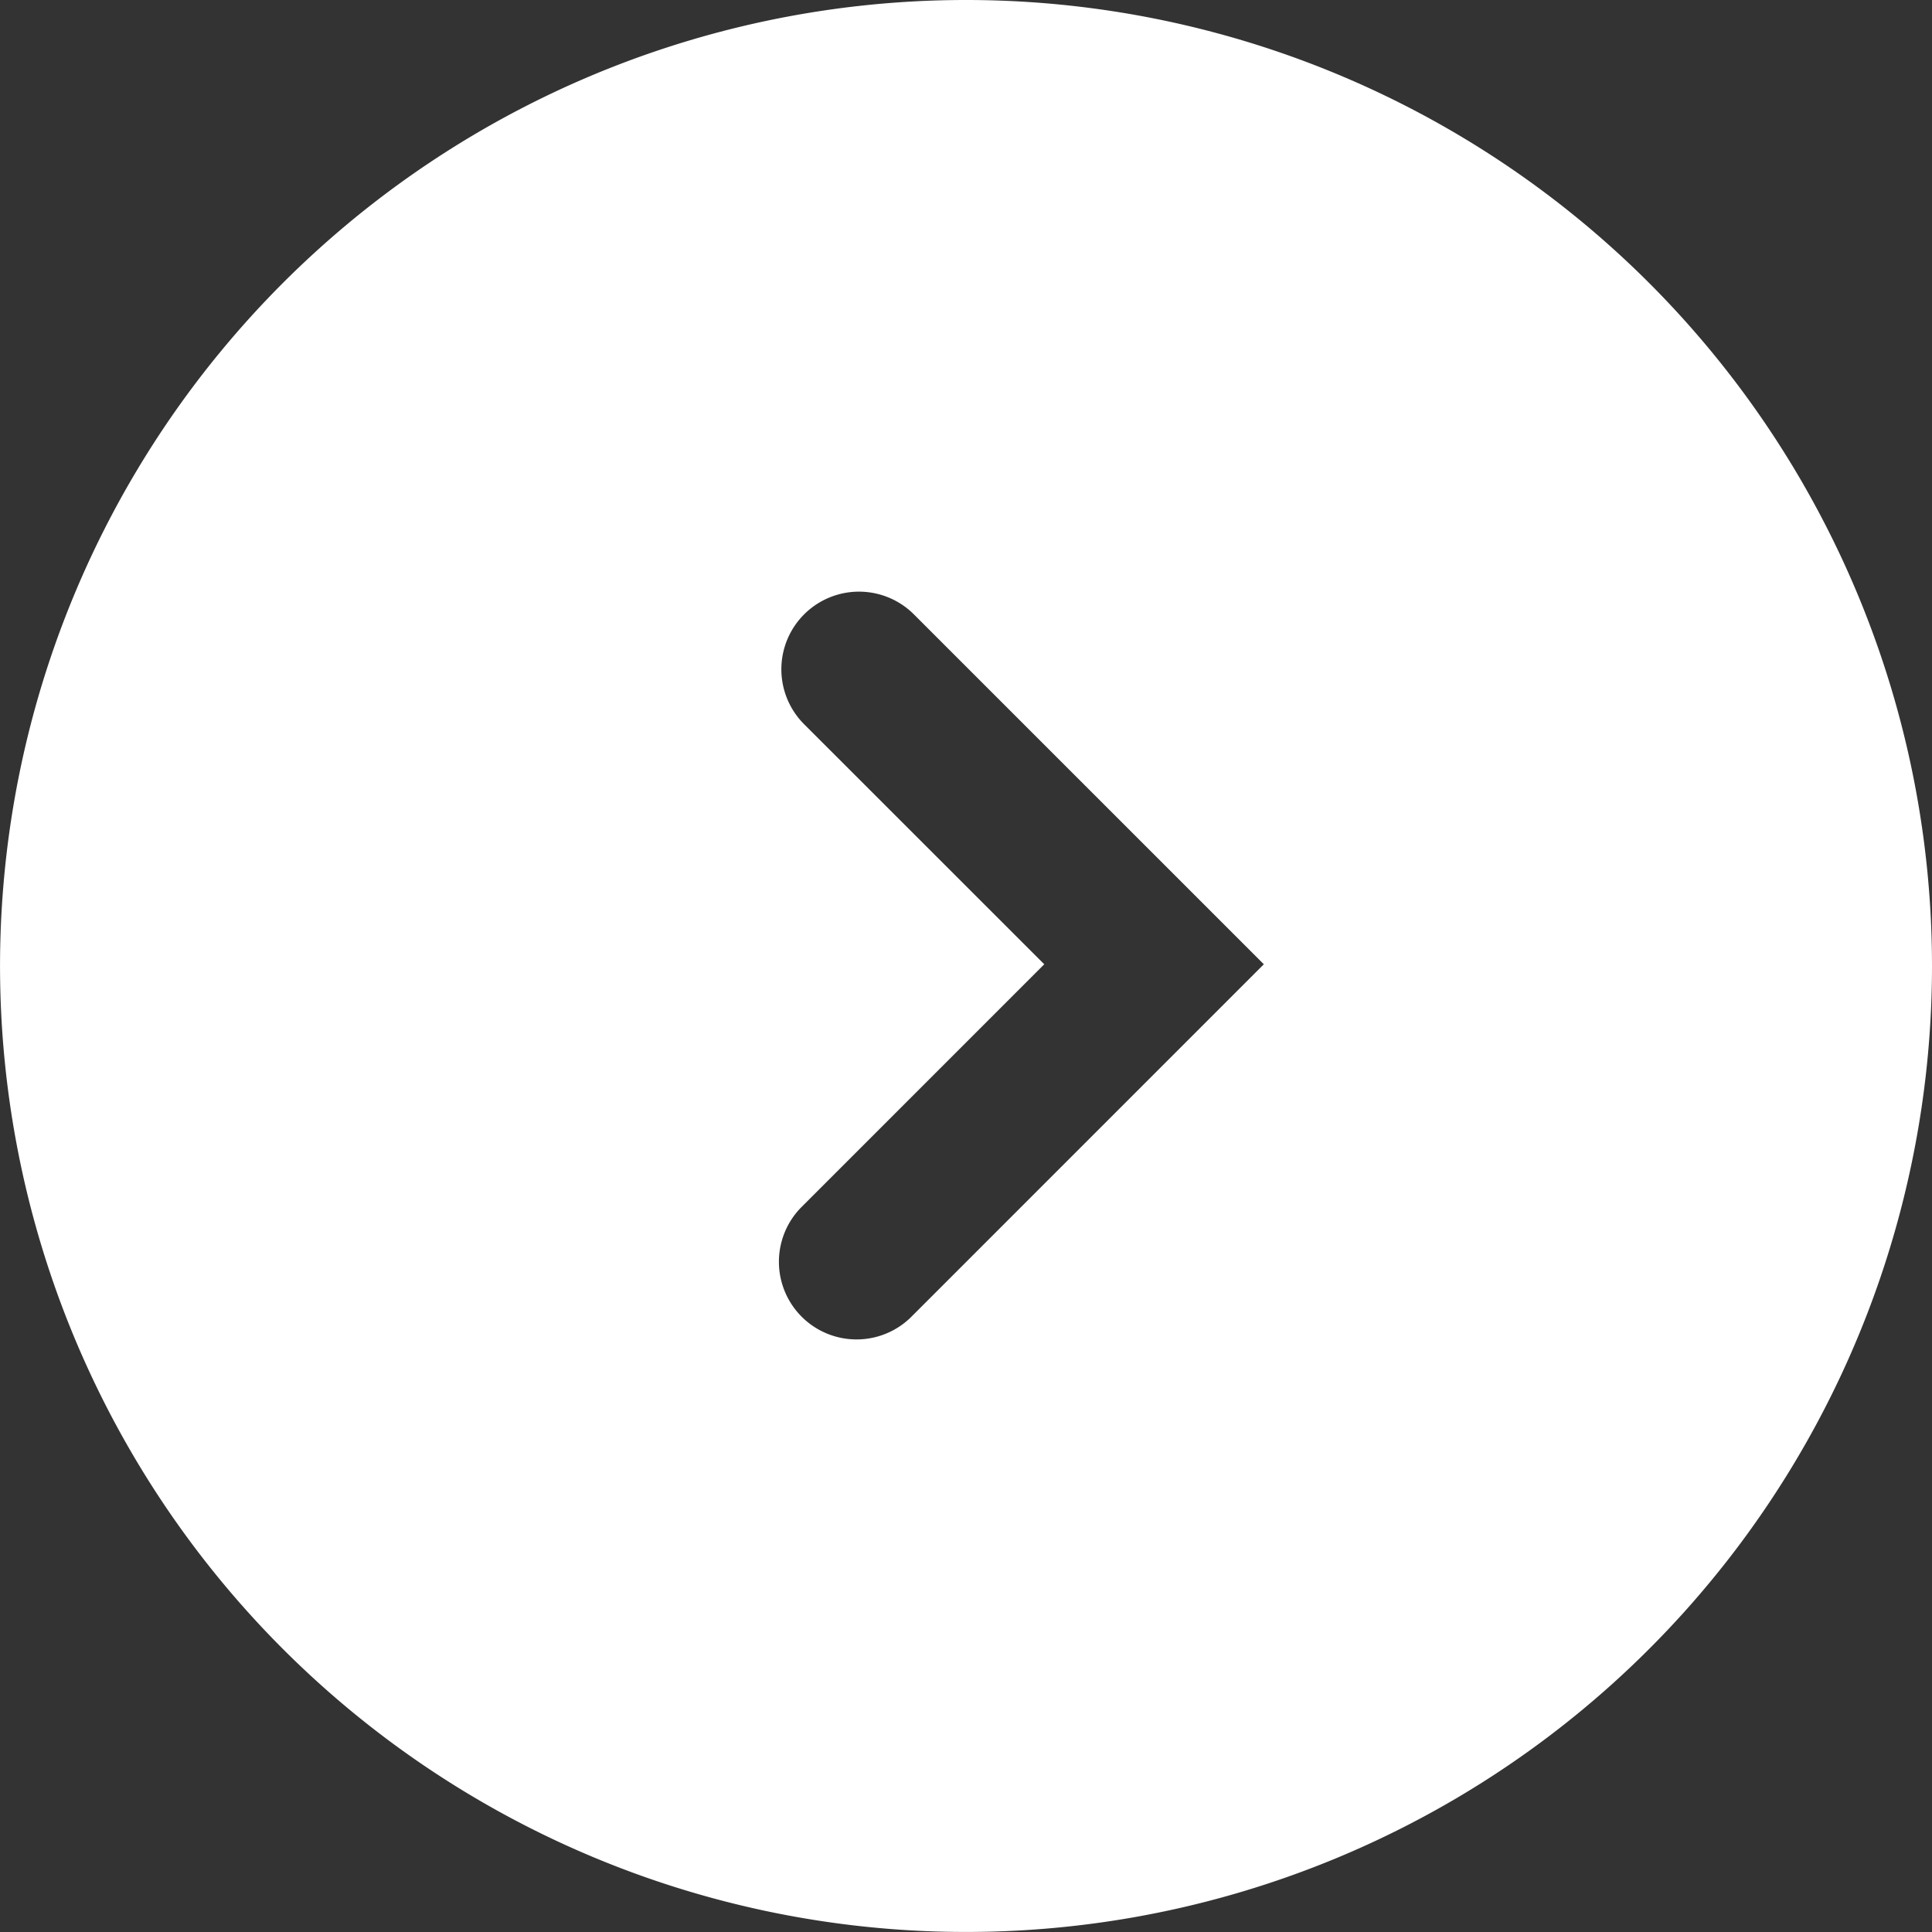
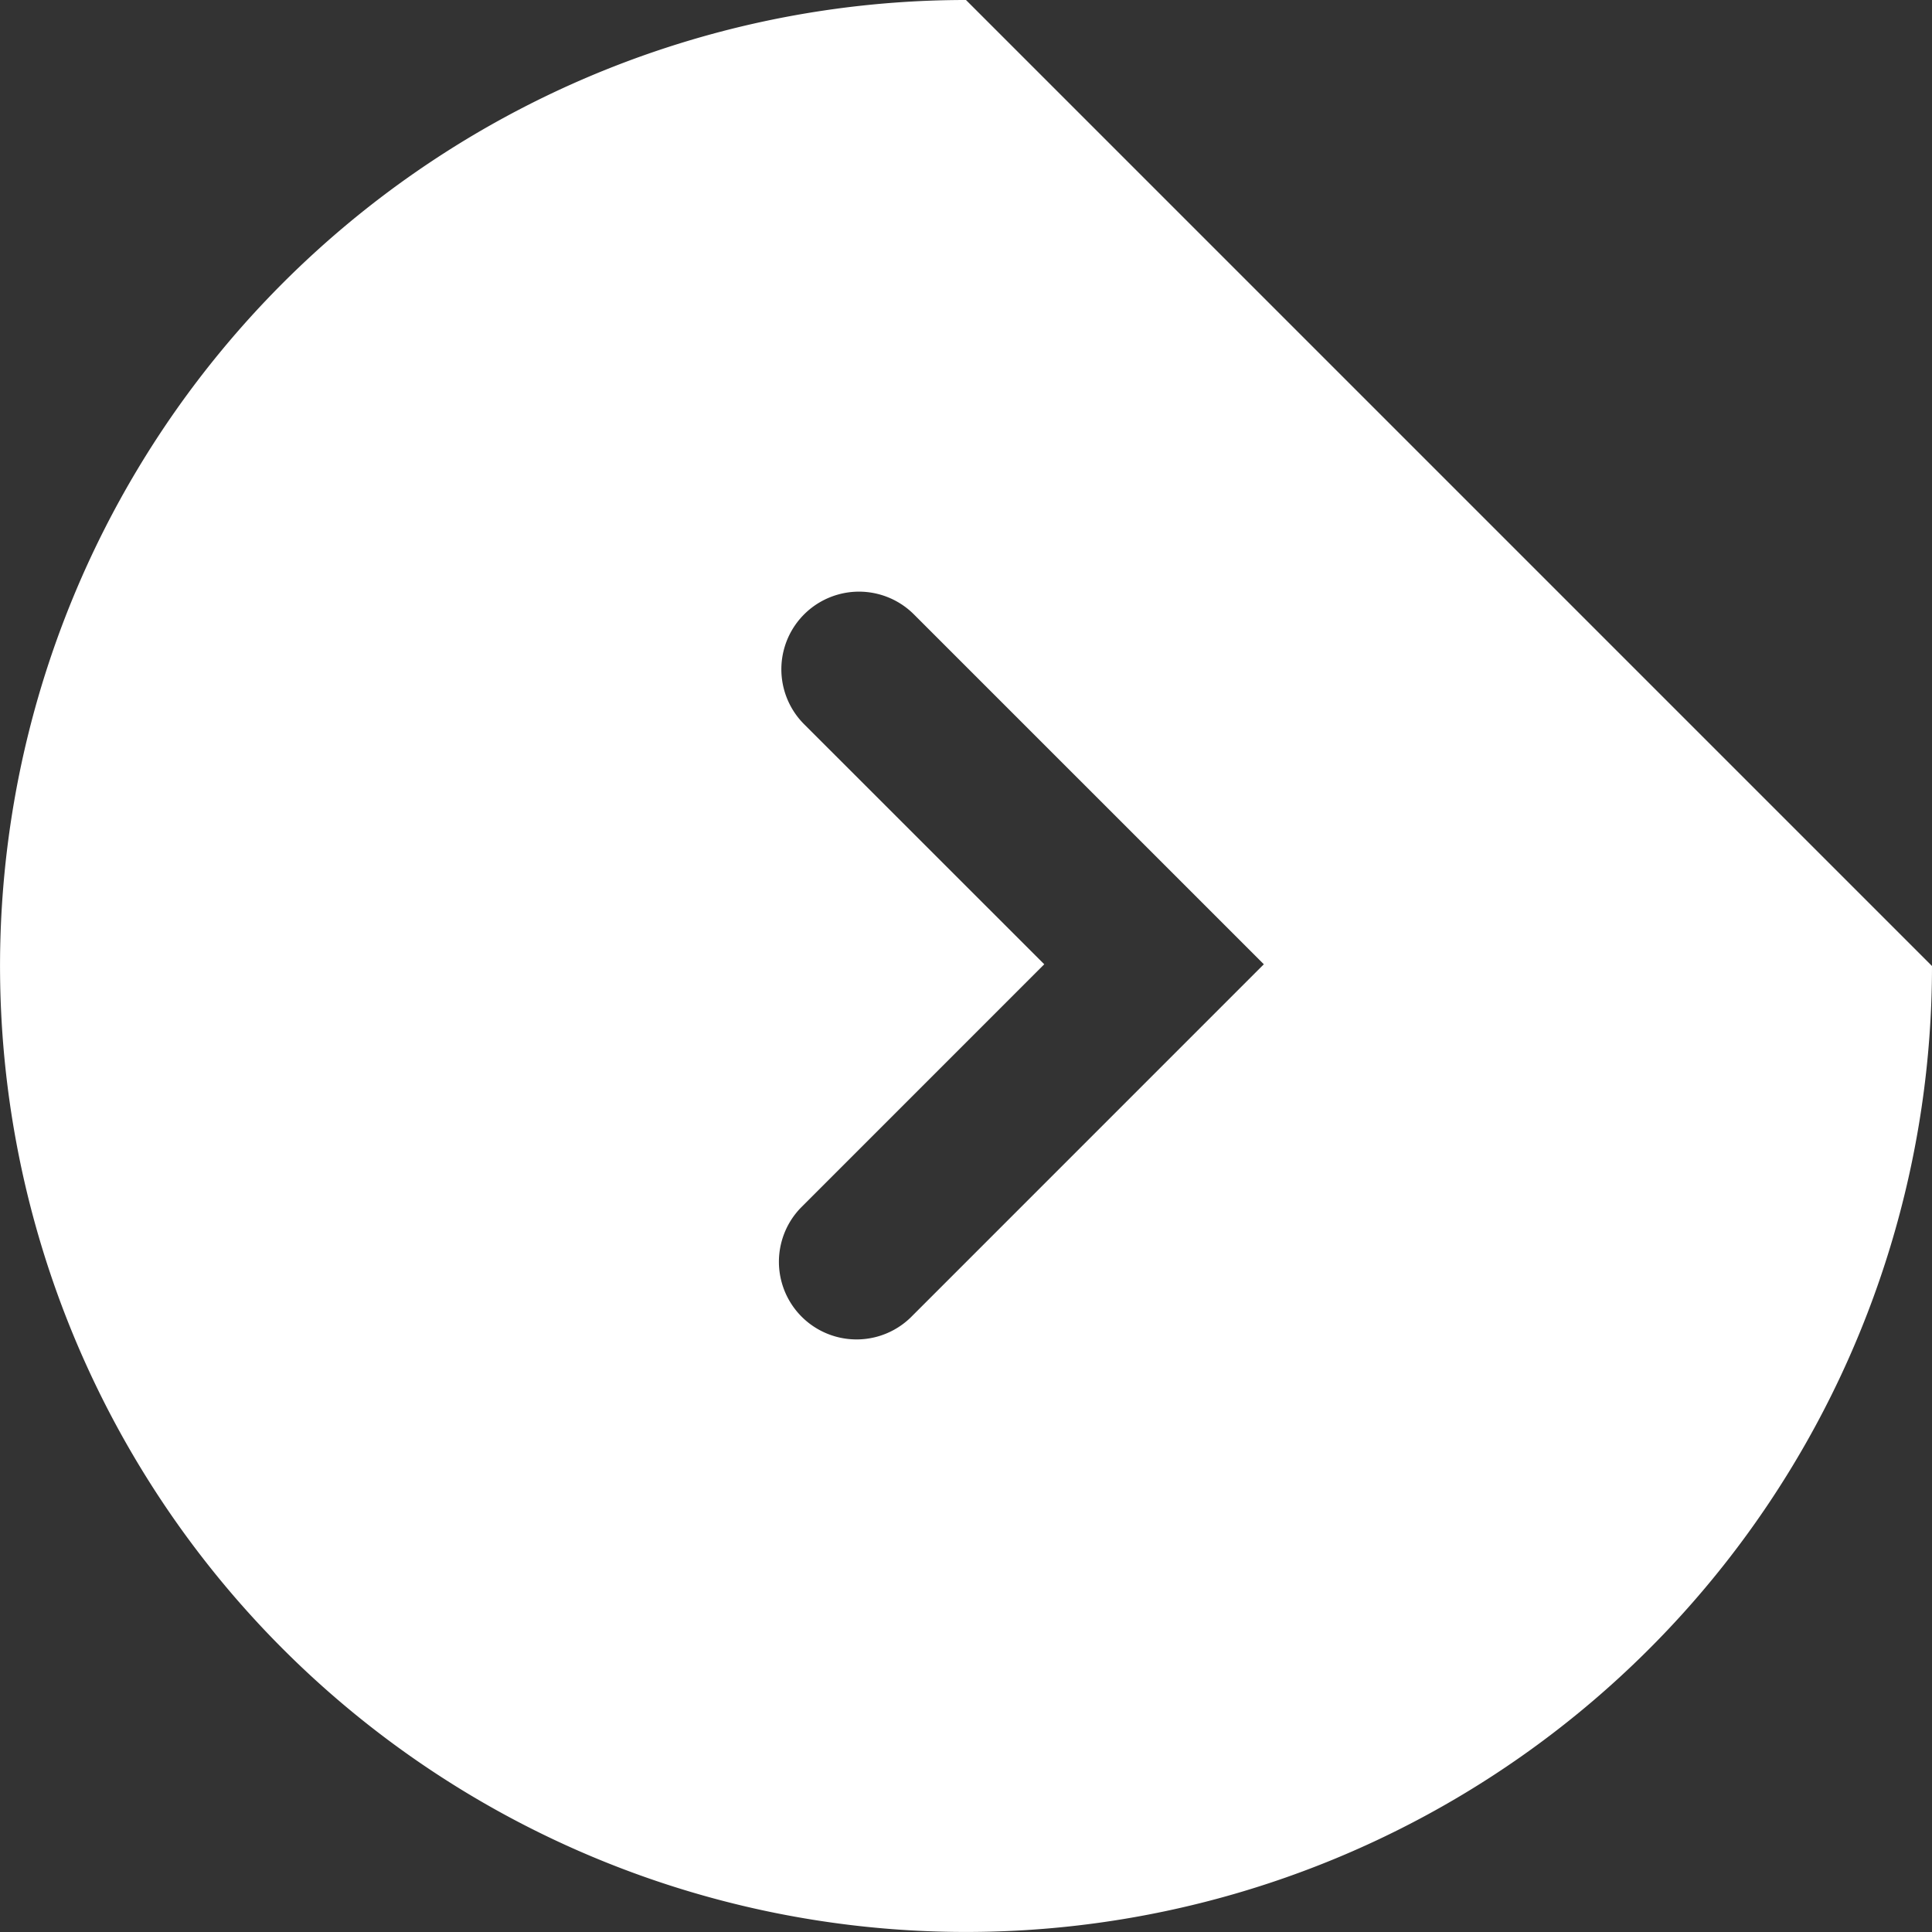
<svg xmlns="http://www.w3.org/2000/svg" width="49.765" height="49.765" viewBox="0 0 49.765 49.765">
  <rect x="0" y="0" width="49.765" height="49.765" fill="#333333" stroke="none" />
-   <path id="Path_1" data-name="Path 1" d="M1521.984,620.145a24.882,24.882,0,1,0,24.883,24.883A24.882,24.882,0,0,0,1521.984,620.145Zm-1.429,33.94a2,2,0,0,1-2.828-2.828l6.273-6.274-6.186-6.184a2,2,0,0,1,2.829-2.828l9.013,9.012Z" transform="translate(-1497.102 -620.145)" fill="#fff" />
+   <path id="Path_1" data-name="Path 1" d="M1521.984,620.145a24.882,24.882,0,1,0,24.883,24.883Zm-1.429,33.94a2,2,0,0,1-2.828-2.828l6.273-6.274-6.186-6.184a2,2,0,0,1,2.829-2.828l9.013,9.012Z" transform="translate(-1497.102 -620.145)" fill="#fff" />
</svg>